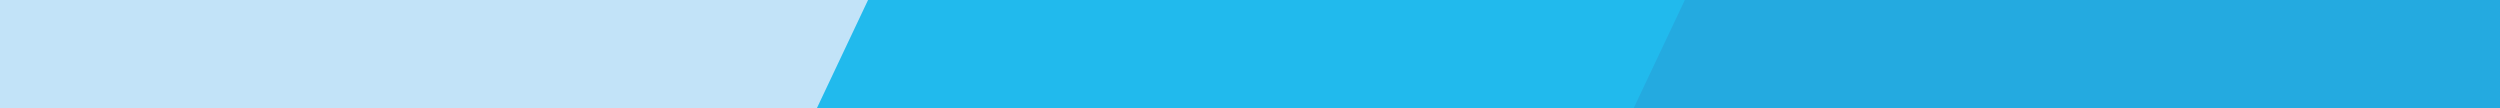
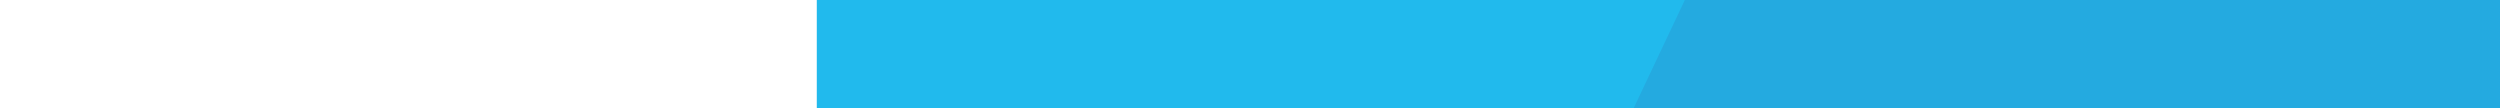
<svg xmlns="http://www.w3.org/2000/svg" width="623" height="27" viewBox="0 0 623 27" fill="none">
  <path d="M623 0H406.63V27H623V0Z" fill="#24AAE0" />
  <path fill-rule="evenodd" clip-rule="evenodd" d="M419.863 0H203.544V27H407.088L419.863 0Z" fill="#21BAED" />
-   <path fill-rule="evenodd" clip-rule="evenodd" d="M216.319 0H0V27H203.544L216.319 0Z" fill="#C2E3F8" />
</svg>